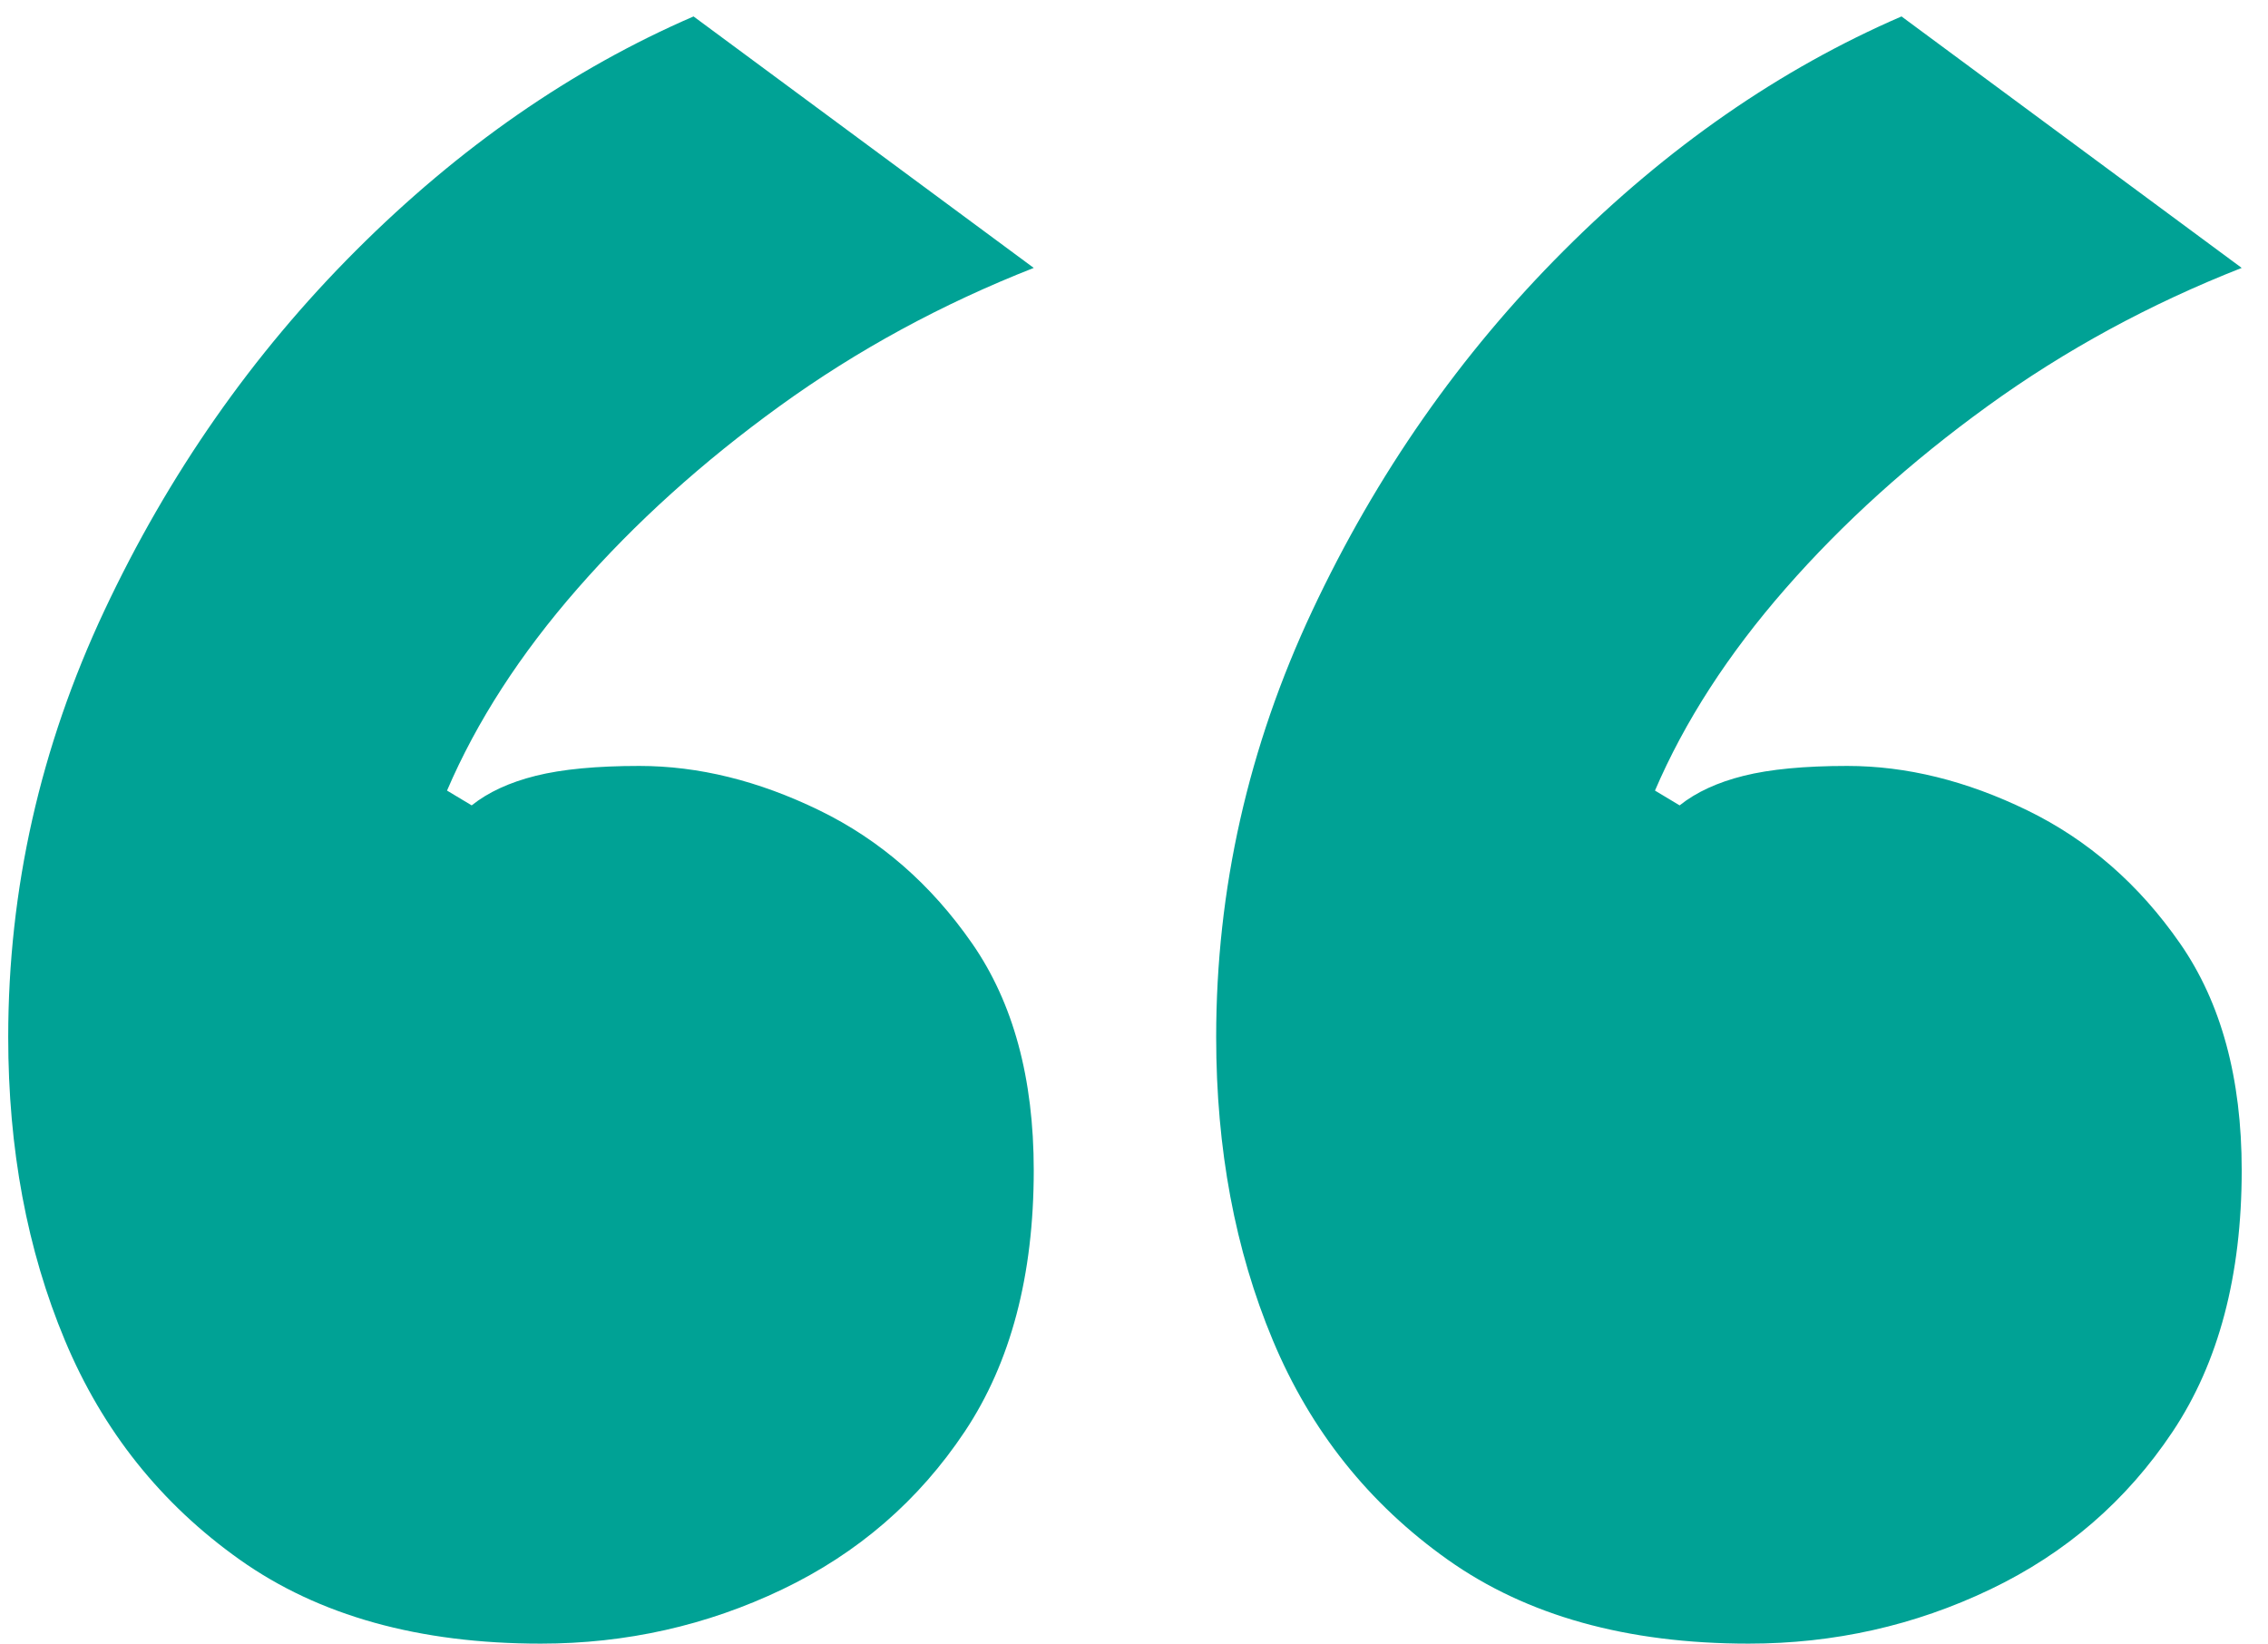
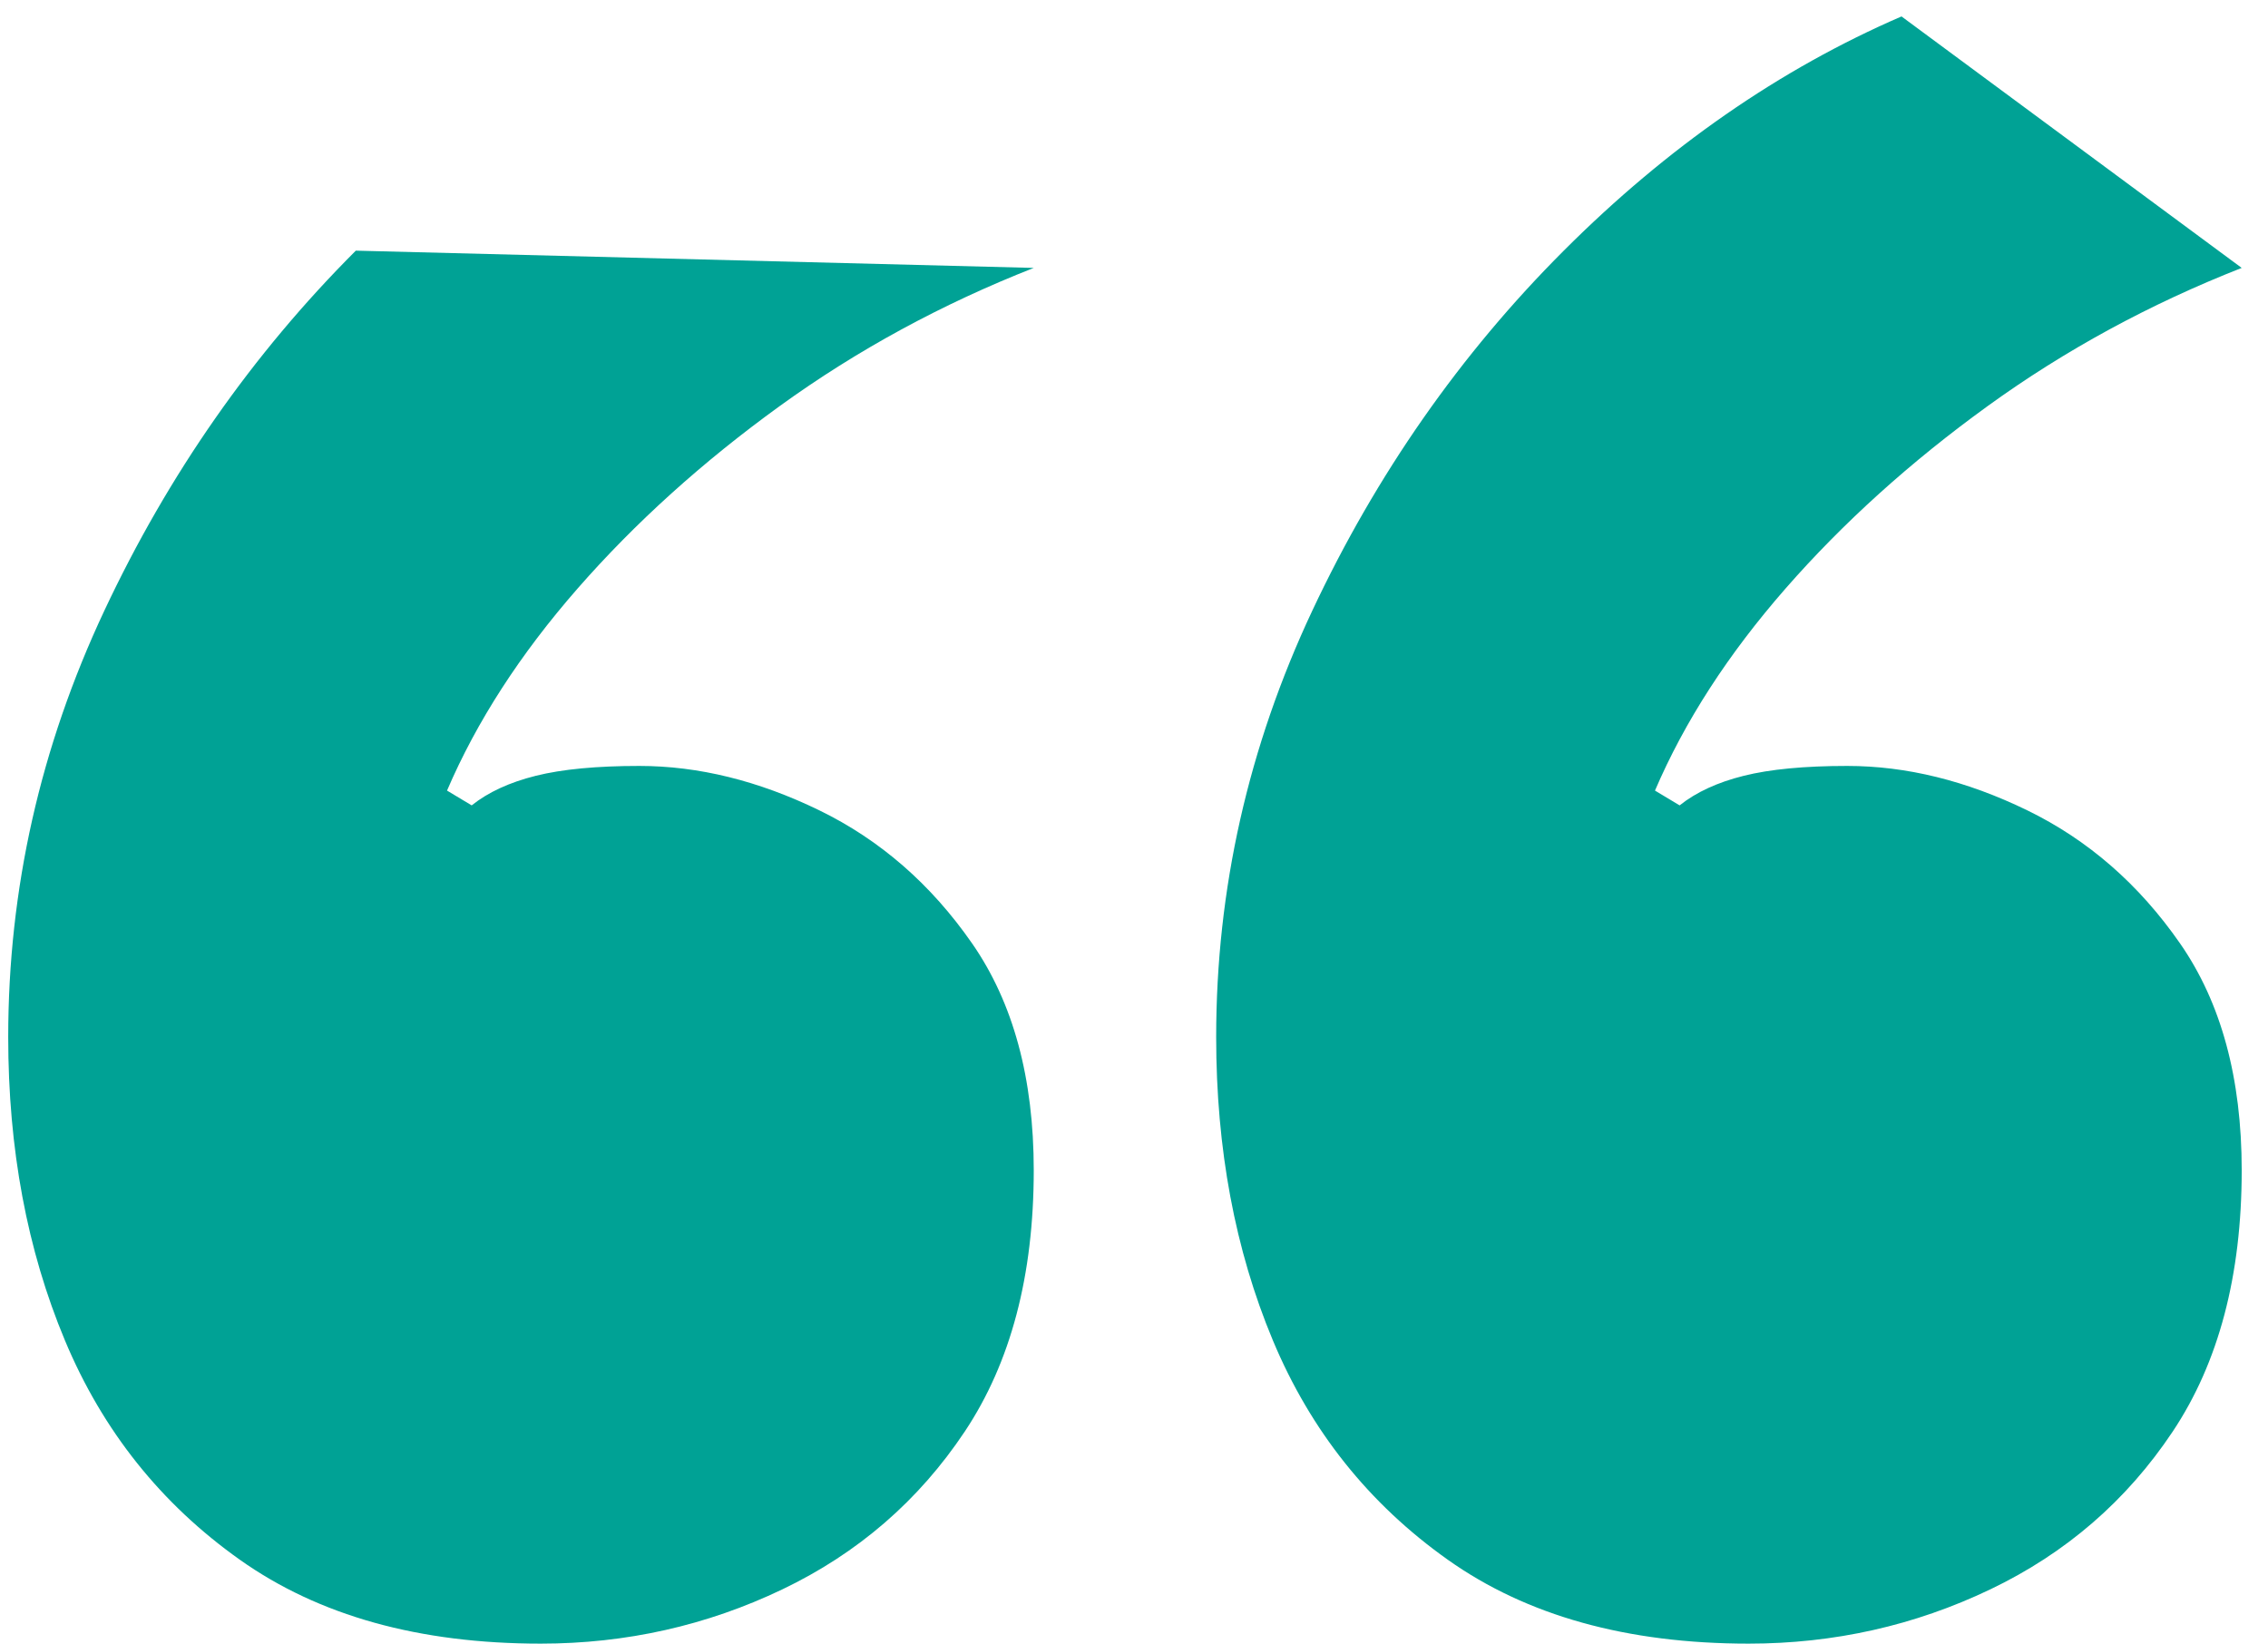
<svg xmlns="http://www.w3.org/2000/svg" width="69px" height="50px" viewBox="0 0 69 50" version="1.1">
  <title>”</title>
  <desc>Created with Sketch.</desc>
  <g id="Fliply" stroke="none" stroke-width="1" fill="none" fill-rule="evenodd">
    <g id="Uppsala-page" transform="translate(-383, -2759)" fill="#00A295">
-       <path d="M398.25,2759.5 C401.95,2759.5 405,2760.35 407.4,2762.05 C409.8,2763.75 411.575,2765.975 412.725,2768.725 C413.875,2771.475 414.45,2774.55 414.45,2777.95 C414.45,2782.45 413.475,2786.775 411.525,2790.925 C409.575,2795.075 407.025,2798.725 403.875,2801.875 C400.725,2805.025 397.3,2807.4 393.6,2809 L383.25,2801.35 C386.05,2800.25 388.625,2798.85 390.975,2797.15 C393.325,2795.45 395.375,2793.6 397.125,2791.6 C398.875,2789.6 400.2,2787.55 401.1,2785.45 L400.35,2785 C399.85,2785.4 399.2,2785.7 398.4,2785.9 C397.6,2786.1 396.55,2786.2 395.25,2786.2 C393.45,2786.2 391.625,2785.75 389.775,2784.85 C387.925,2783.95 386.375,2782.6 385.125,2780.8 C383.875,2779 383.25,2776.7 383.25,2773.9 C383.25,2770.7 383.95,2768.05 385.35,2765.95 C386.75,2763.85 388.6,2762.25 390.9,2761.15 C393.2,2760.05 395.65,2759.5 398.25,2759.5 Z M435,2759.5 C438.7,2759.5 441.75,2760.35 444.15,2762.05 C446.55,2763.75 448.325,2765.975 449.475,2768.725 C450.625,2771.475 451.2,2774.55 451.2,2777.95 C451.2,2782.45 450.225,2786.775 448.275,2790.925 C446.325,2795.075 443.775,2798.725 440.625,2801.875 C437.475,2805.025 434.05,2807.4 430.35,2809 L420,2801.35 C422.8,2800.25 425.375,2798.85 427.725,2797.15 C430.075,2795.45 432.125,2793.6 433.875,2791.6 C435.625,2789.6 436.95,2787.55 437.85,2785.45 L437.1,2785 C436.6,2785.4 435.95,2785.7 435.15,2785.9 C434.35,2786.1 433.3,2786.2 432,2786.2 C430.2,2786.2 428.375,2785.75 426.525,2784.85 C424.675,2783.95 423.125,2782.6 421.875,2780.8 C420.625,2779 420,2776.7 420,2773.9 C420,2770.7 420.7,2768.05 422.1,2765.95 C423.5,2763.85 425.35,2762.25 427.65,2761.15 C429.95,2760.05 432.4,2759.5 435,2759.5 Z" id="”" transform="translate(417.225, 2784.25) rotate(-180) translate(-417.225, -2784.25) " />
+       <path d="M398.25,2759.5 C401.95,2759.5 405,2760.35 407.4,2762.05 C409.8,2763.75 411.575,2765.975 412.725,2768.725 C413.875,2771.475 414.45,2774.55 414.45,2777.95 C414.45,2782.45 413.475,2786.775 411.525,2790.925 C409.575,2795.075 407.025,2798.725 403.875,2801.875 C400.725,2805.025 397.3,2807.4 393.6,2809 L383.25,2801.35 C386.05,2800.25 388.625,2798.85 390.975,2797.15 C393.325,2795.45 395.375,2793.6 397.125,2791.6 C398.875,2789.6 400.2,2787.55 401.1,2785.45 L400.35,2785 C399.85,2785.4 399.2,2785.7 398.4,2785.9 C397.6,2786.1 396.55,2786.2 395.25,2786.2 C393.45,2786.2 391.625,2785.75 389.775,2784.85 C387.925,2783.95 386.375,2782.6 385.125,2780.8 C383.875,2779 383.25,2776.7 383.25,2773.9 C383.25,2770.7 383.95,2768.05 385.35,2765.95 C386.75,2763.85 388.6,2762.25 390.9,2761.15 C393.2,2760.05 395.65,2759.5 398.25,2759.5 Z M435,2759.5 C438.7,2759.5 441.75,2760.35 444.15,2762.05 C446.55,2763.75 448.325,2765.975 449.475,2768.725 C450.625,2771.475 451.2,2774.55 451.2,2777.95 C451.2,2782.45 450.225,2786.775 448.275,2790.925 C446.325,2795.075 443.775,2798.725 440.625,2801.875 L420,2801.35 C422.8,2800.25 425.375,2798.85 427.725,2797.15 C430.075,2795.45 432.125,2793.6 433.875,2791.6 C435.625,2789.6 436.95,2787.55 437.85,2785.45 L437.1,2785 C436.6,2785.4 435.95,2785.7 435.15,2785.9 C434.35,2786.1 433.3,2786.2 432,2786.2 C430.2,2786.2 428.375,2785.75 426.525,2784.85 C424.675,2783.95 423.125,2782.6 421.875,2780.8 C420.625,2779 420,2776.7 420,2773.9 C420,2770.7 420.7,2768.05 422.1,2765.95 C423.5,2763.85 425.35,2762.25 427.65,2761.15 C429.95,2760.05 432.4,2759.5 435,2759.5 Z" id="”" transform="translate(417.225, 2784.25) rotate(-180) translate(-417.225, -2784.25) " />
    </g>
  </g>
</svg>